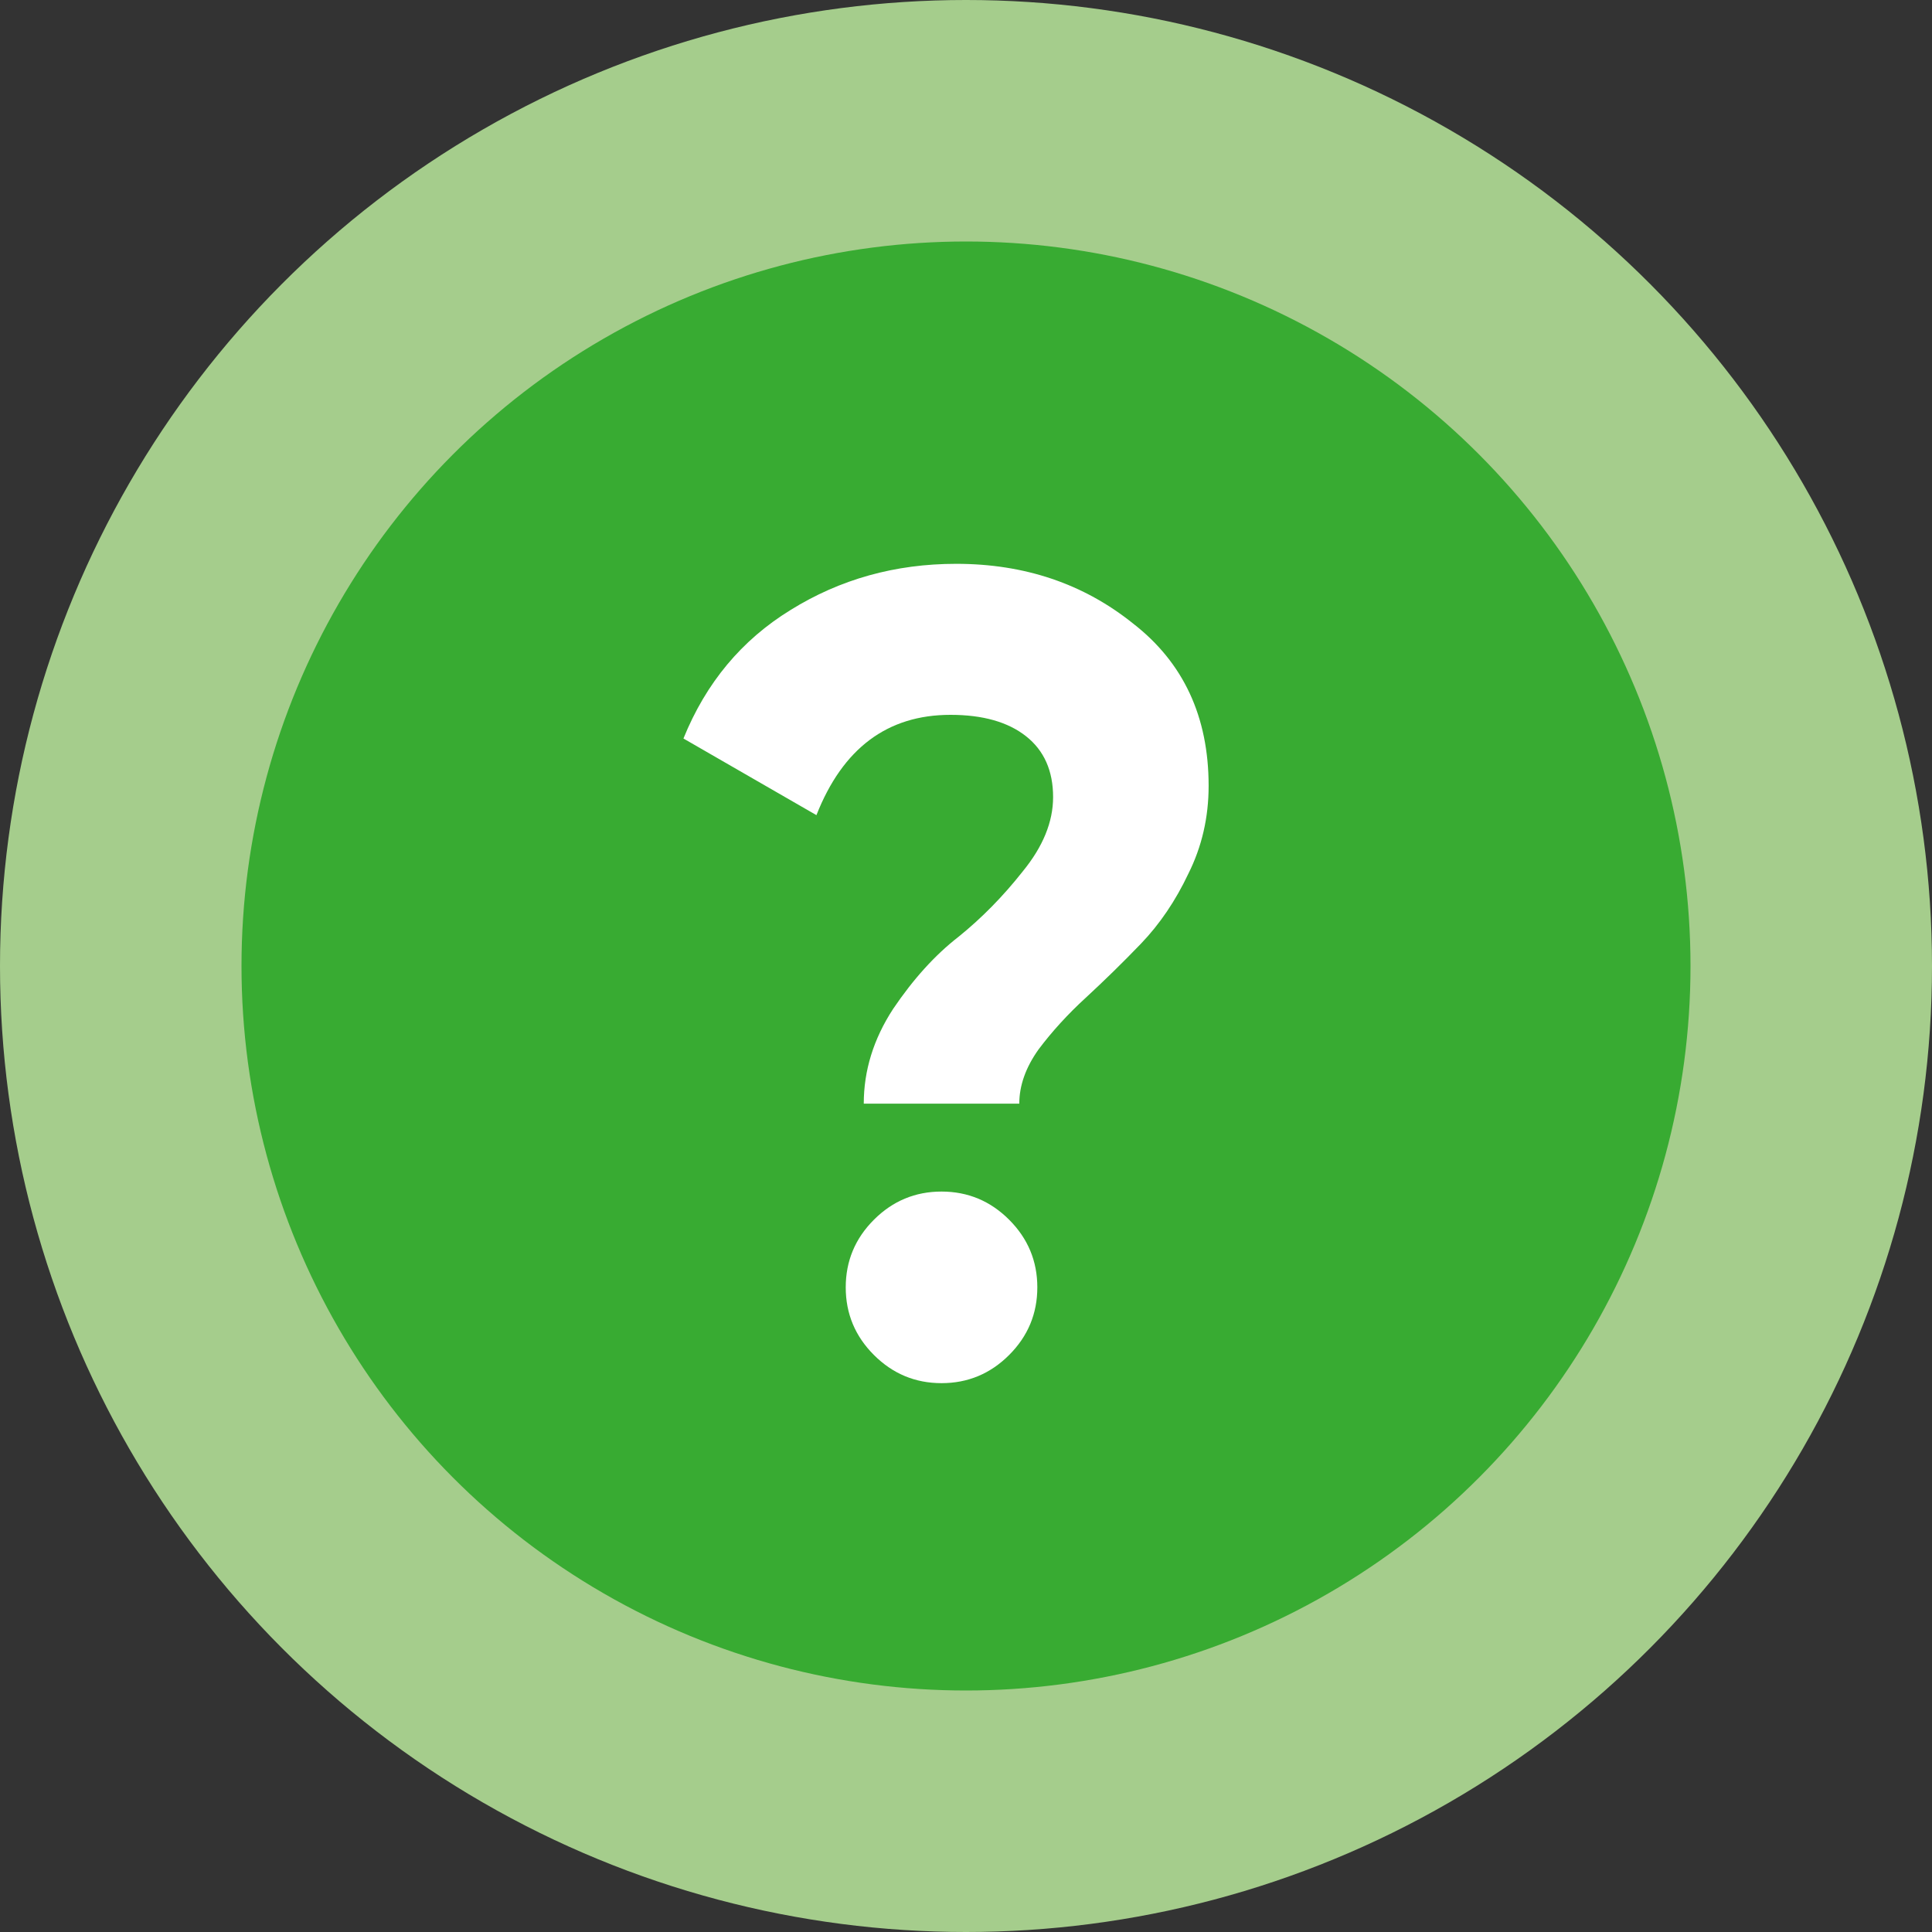
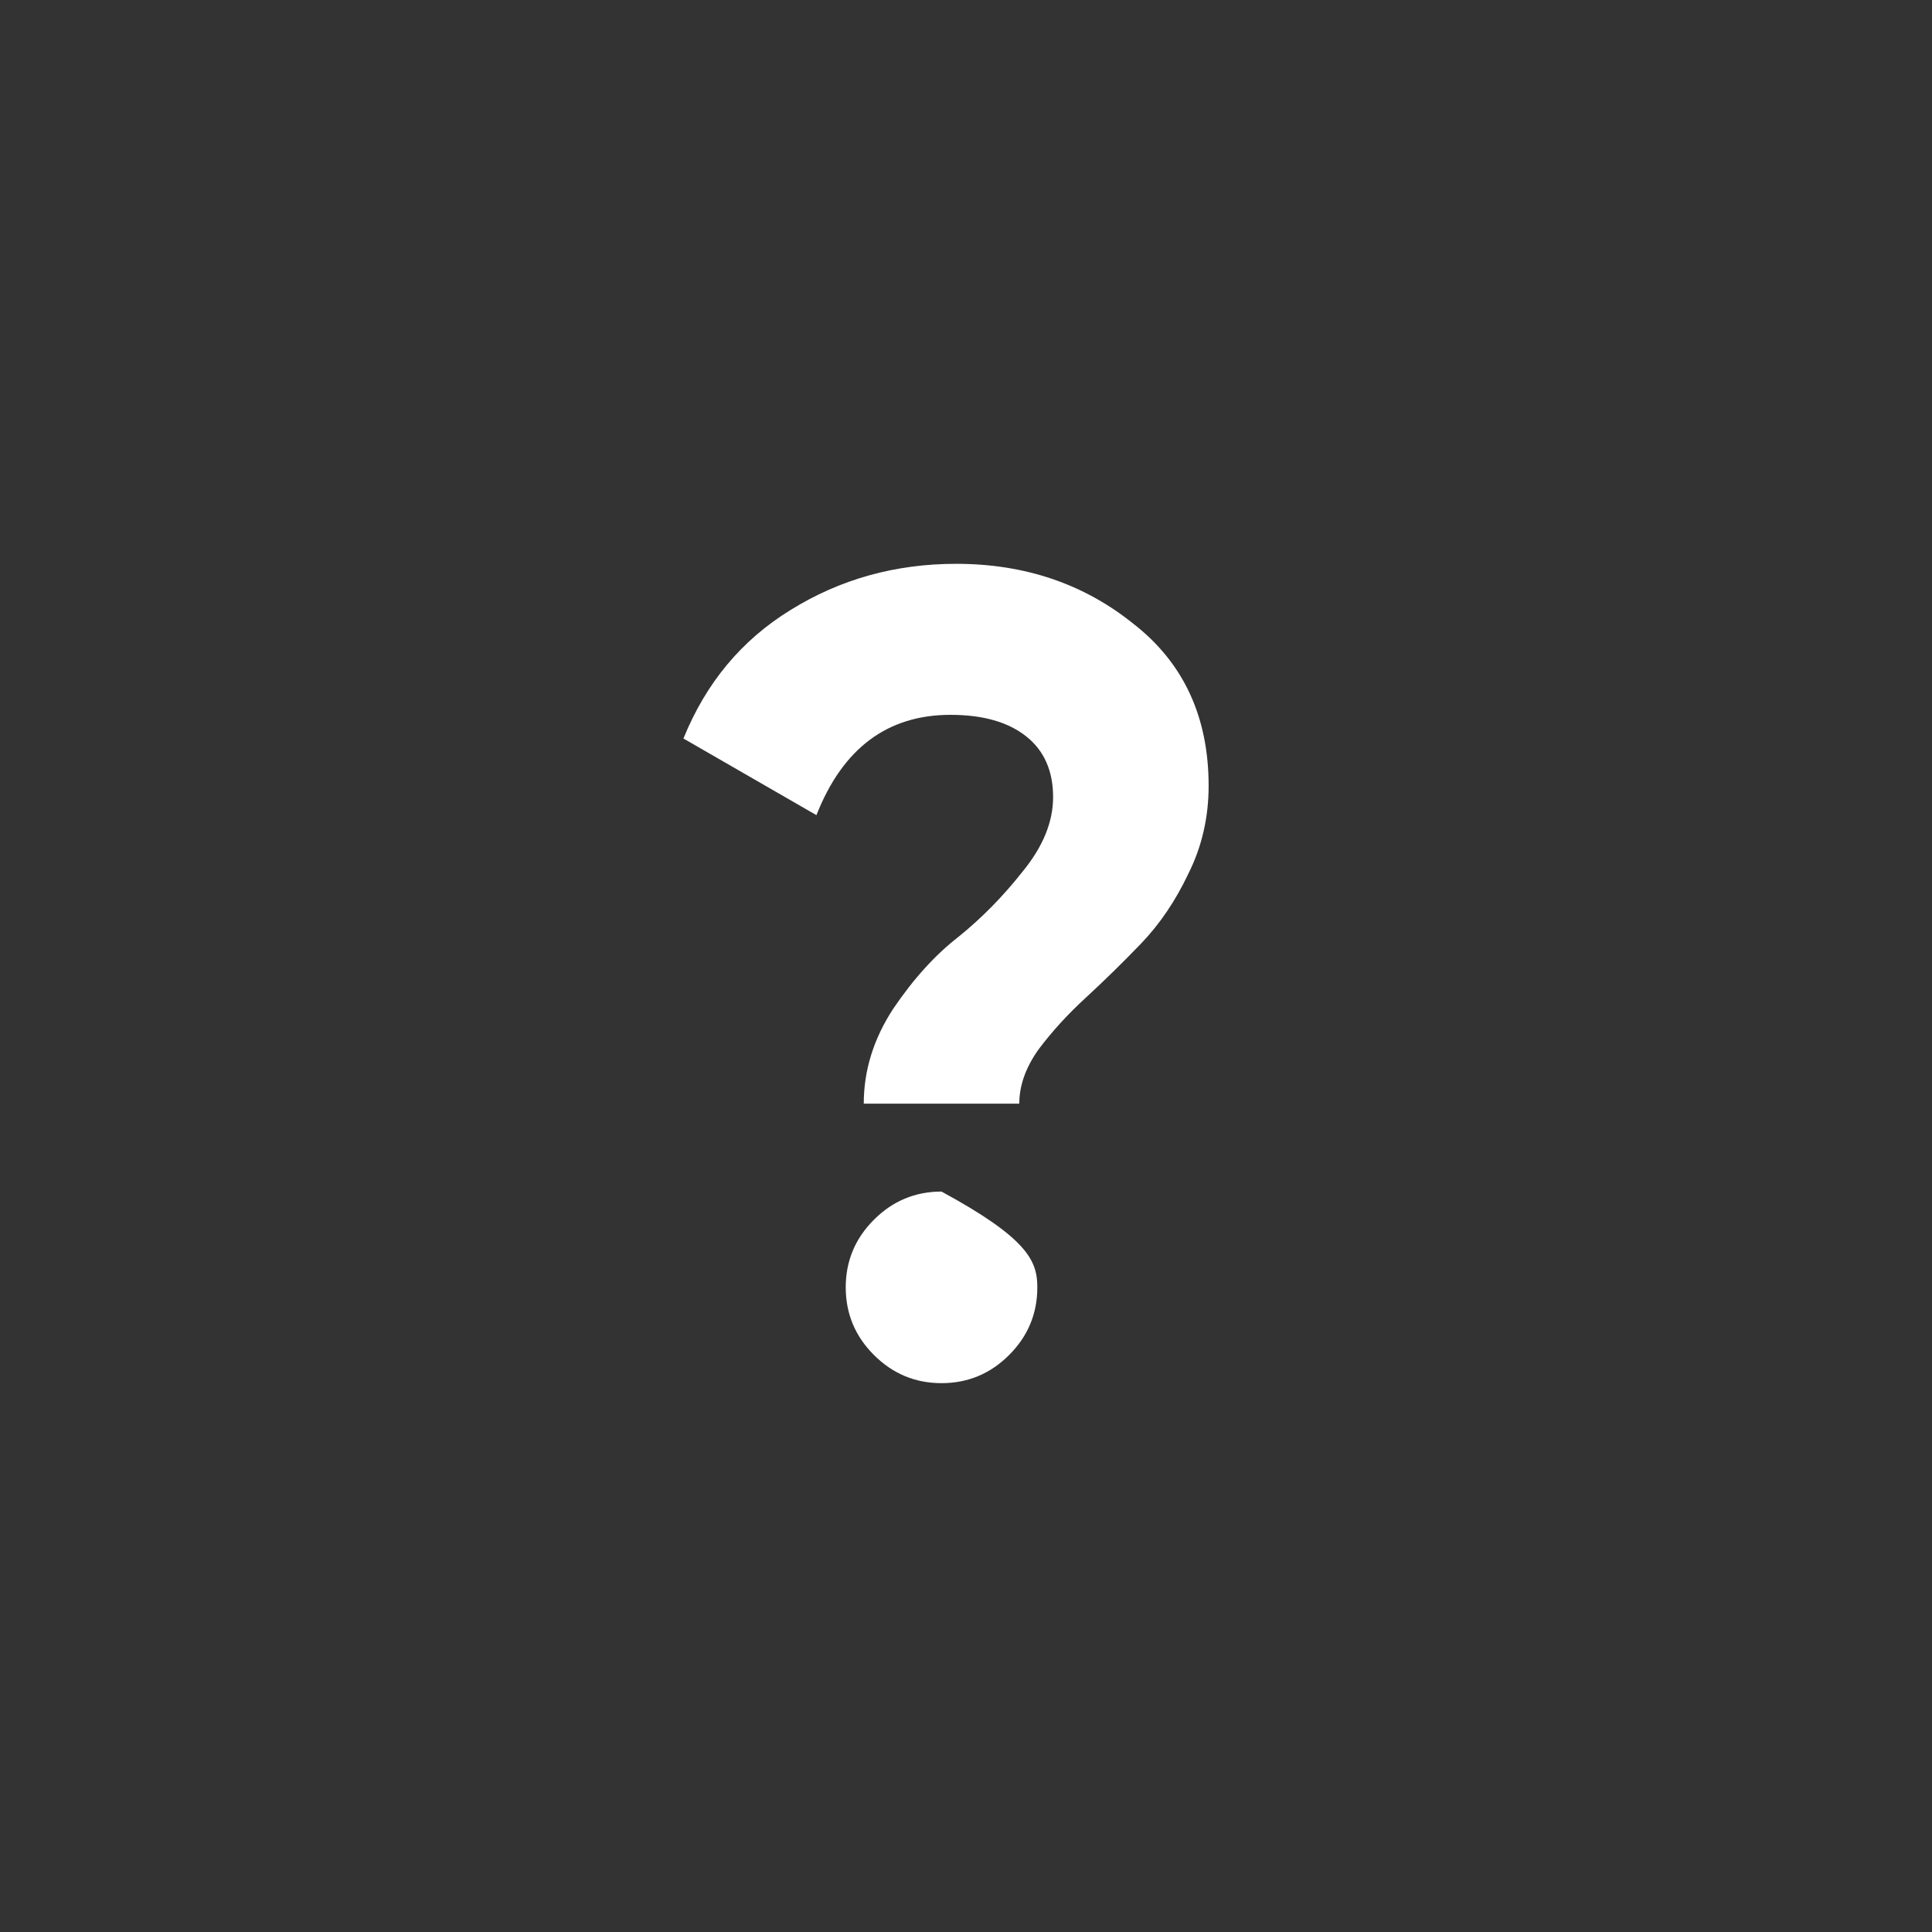
<svg xmlns="http://www.w3.org/2000/svg" width="24" height="24" viewBox="0 0 24 24" fill="none">
  <rect x="0" y="0" width="24" height="24" fill="#333333" stroke="none" />
-   <circle cx="12" cy="12" r="12" fill="#A5CD8C" />
-   <circle cx="12" cy="12" r="9" fill="#38AB32" />
-   <path d="M10.73 13.71C10.73 13.299 10.851 12.907 11.094 12.534C11.346 12.161 11.617 11.862 11.906 11.638C12.195 11.405 12.461 11.134 12.704 10.826C12.956 10.518 13.082 10.21 13.082 9.902C13.082 9.575 12.97 9.323 12.746 9.146C12.522 8.969 12.209 8.88 11.808 8.88C11.024 8.88 10.469 9.295 10.142 10.126L8.49 9.174C8.77 8.483 9.213 7.951 9.82 7.578C10.436 7.195 11.122 7.004 11.878 7.004C12.727 7.004 13.46 7.251 14.076 7.746C14.701 8.231 15.014 8.903 15.014 9.762C15.014 10.154 14.93 10.518 14.762 10.854C14.603 11.19 14.407 11.479 14.174 11.722C13.95 11.955 13.721 12.179 13.488 12.394C13.264 12.599 13.068 12.814 12.9 13.038C12.741 13.262 12.662 13.486 12.662 13.71H10.73ZM12.536 16.832C12.303 17.065 12.023 17.182 11.696 17.182C11.369 17.182 11.089 17.065 10.856 16.832C10.623 16.599 10.506 16.319 10.506 15.992C10.506 15.665 10.623 15.385 10.856 15.152C11.089 14.919 11.369 14.802 11.696 14.802C12.023 14.802 12.303 14.919 12.536 15.152C12.769 15.385 12.886 15.665 12.886 15.992C12.886 16.319 12.769 16.599 12.536 16.832Z" fill="white" />
+   <path d="M10.73 13.71C10.73 13.299 10.851 12.907 11.094 12.534C11.346 12.161 11.617 11.862 11.906 11.638C12.195 11.405 12.461 11.134 12.704 10.826C12.956 10.518 13.082 10.21 13.082 9.902C13.082 9.575 12.97 9.323 12.746 9.146C12.522 8.969 12.209 8.88 11.808 8.88C11.024 8.88 10.469 9.295 10.142 10.126L8.49 9.174C8.77 8.483 9.213 7.951 9.82 7.578C10.436 7.195 11.122 7.004 11.878 7.004C12.727 7.004 13.46 7.251 14.076 7.746C14.701 8.231 15.014 8.903 15.014 9.762C15.014 10.154 14.93 10.518 14.762 10.854C14.603 11.19 14.407 11.479 14.174 11.722C13.95 11.955 13.721 12.179 13.488 12.394C13.264 12.599 13.068 12.814 12.9 13.038C12.741 13.262 12.662 13.486 12.662 13.71H10.73ZM12.536 16.832C12.303 17.065 12.023 17.182 11.696 17.182C11.369 17.182 11.089 17.065 10.856 16.832C10.623 16.599 10.506 16.319 10.506 15.992C10.506 15.665 10.623 15.385 10.856 15.152C11.089 14.919 11.369 14.802 11.696 14.802C12.769 15.385 12.886 15.665 12.886 15.992C12.886 16.319 12.769 16.599 12.536 16.832Z" fill="white" />
</svg>